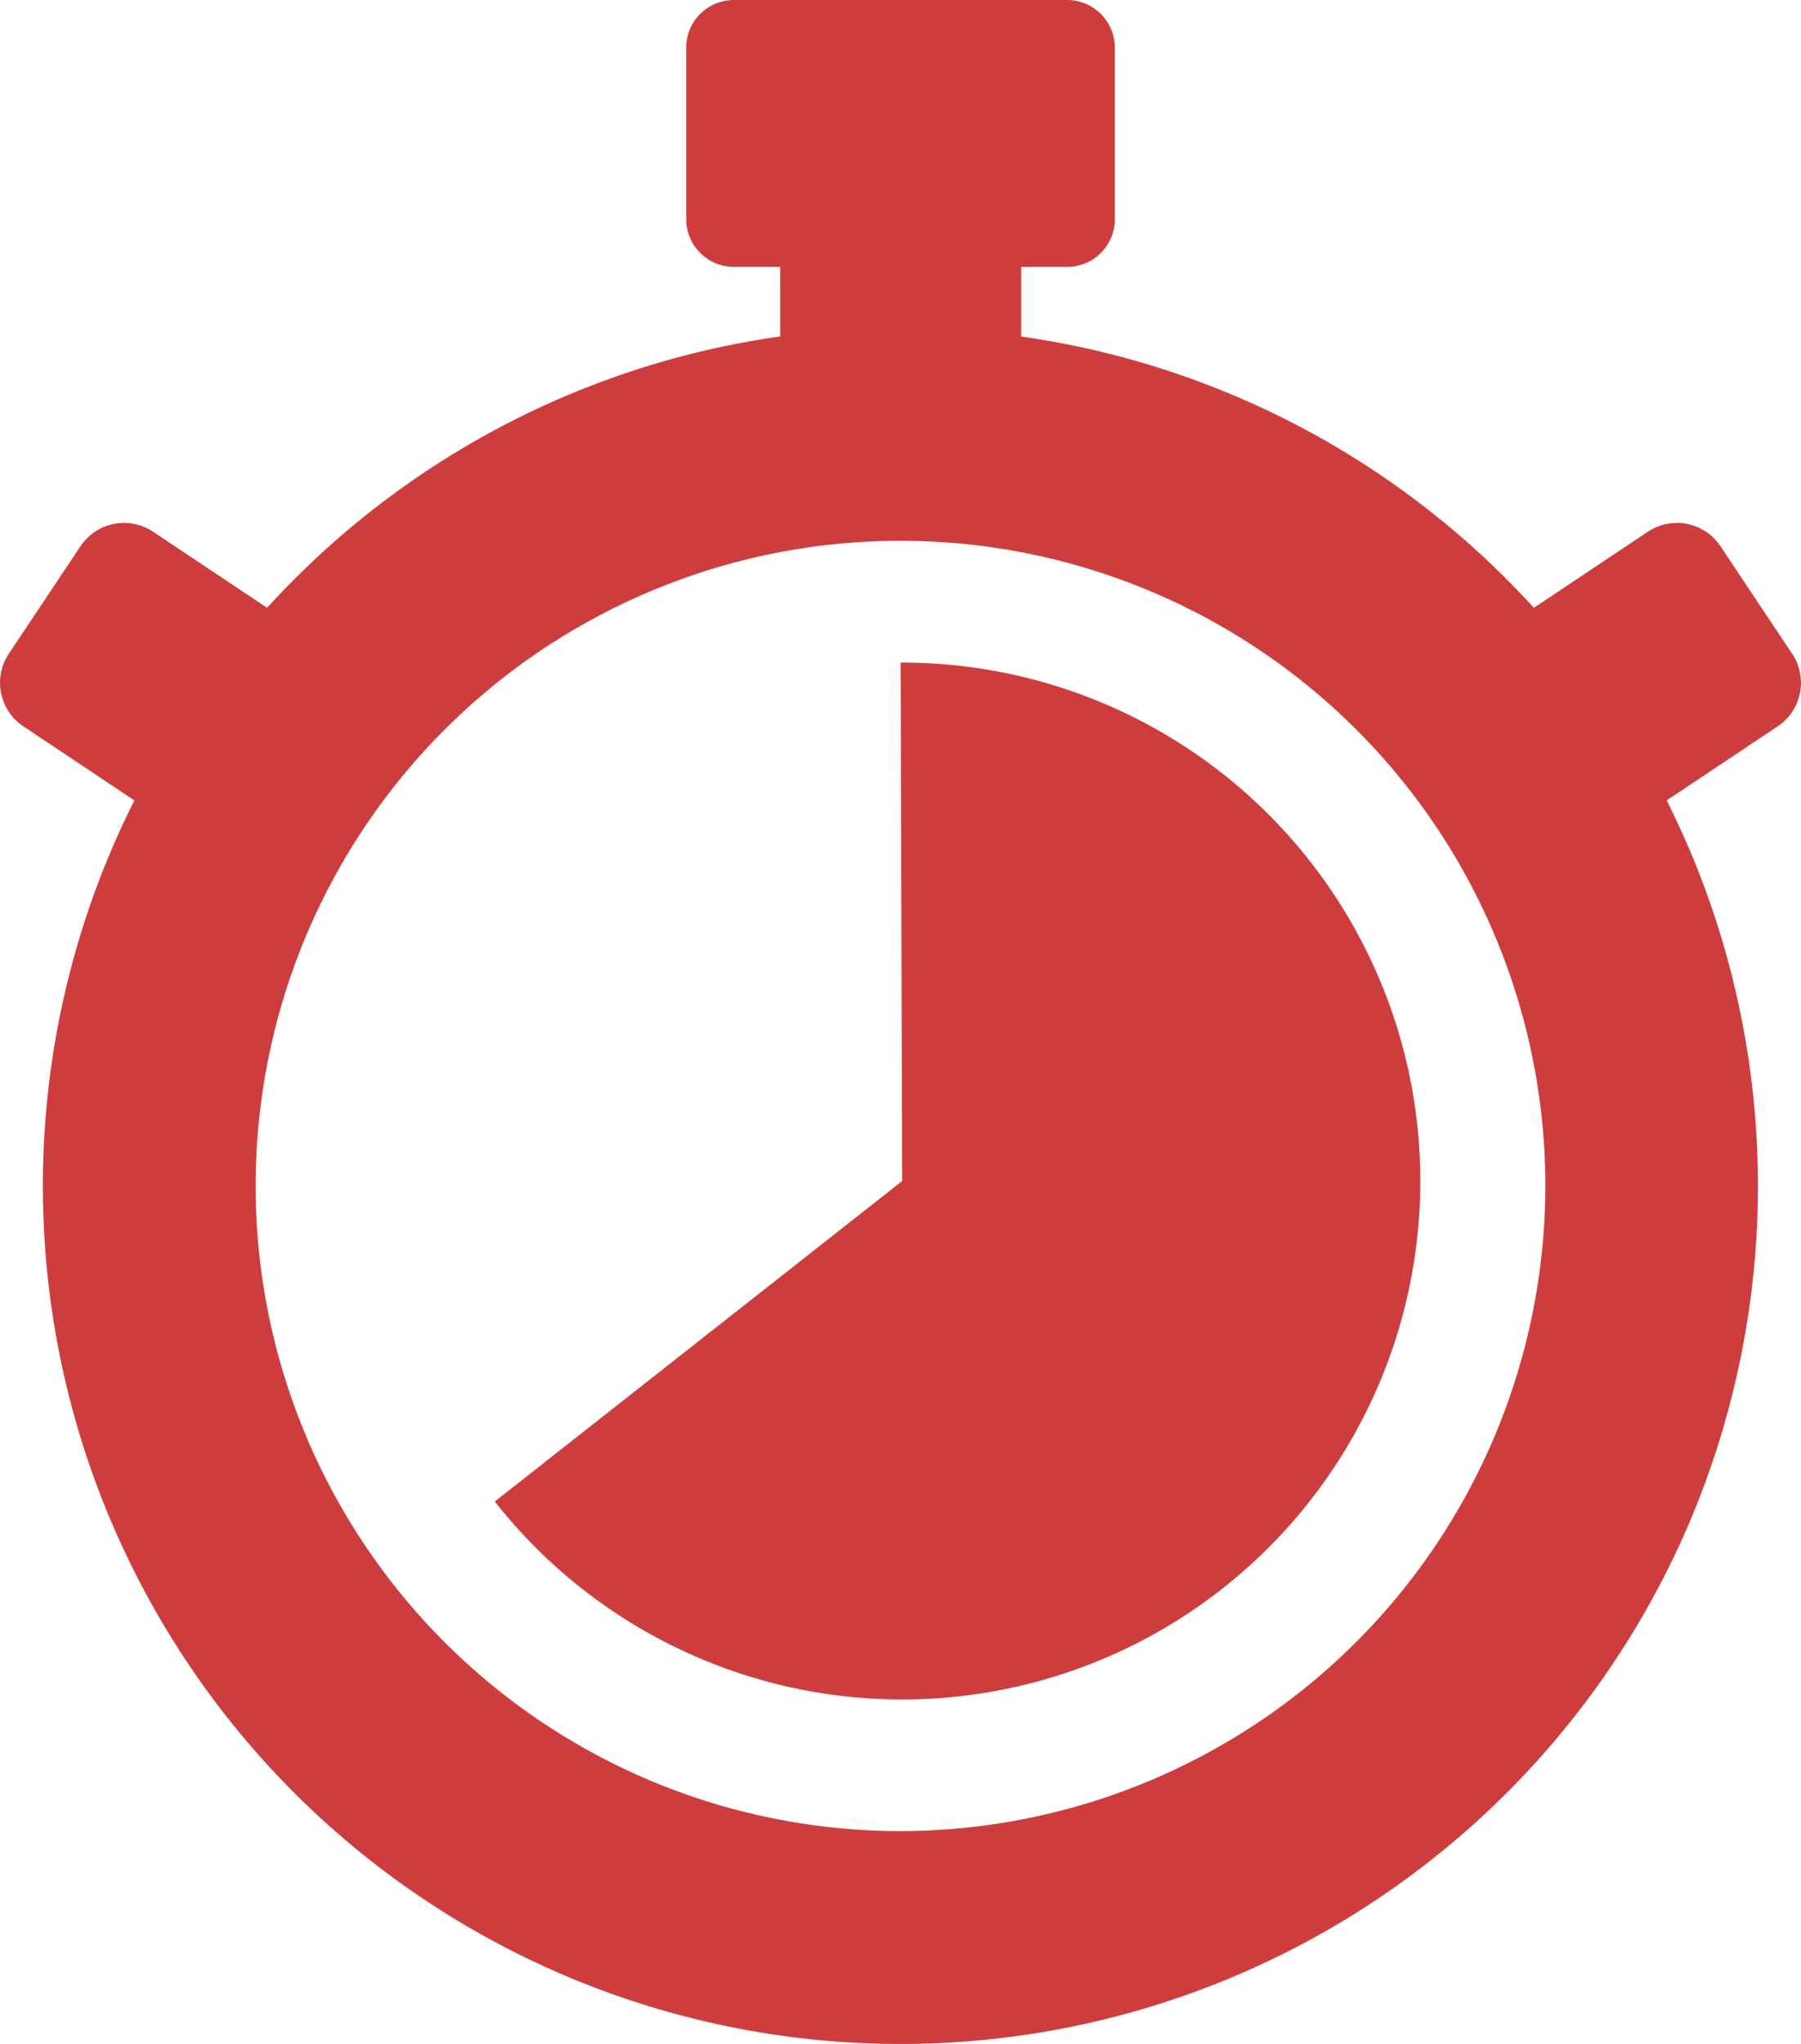
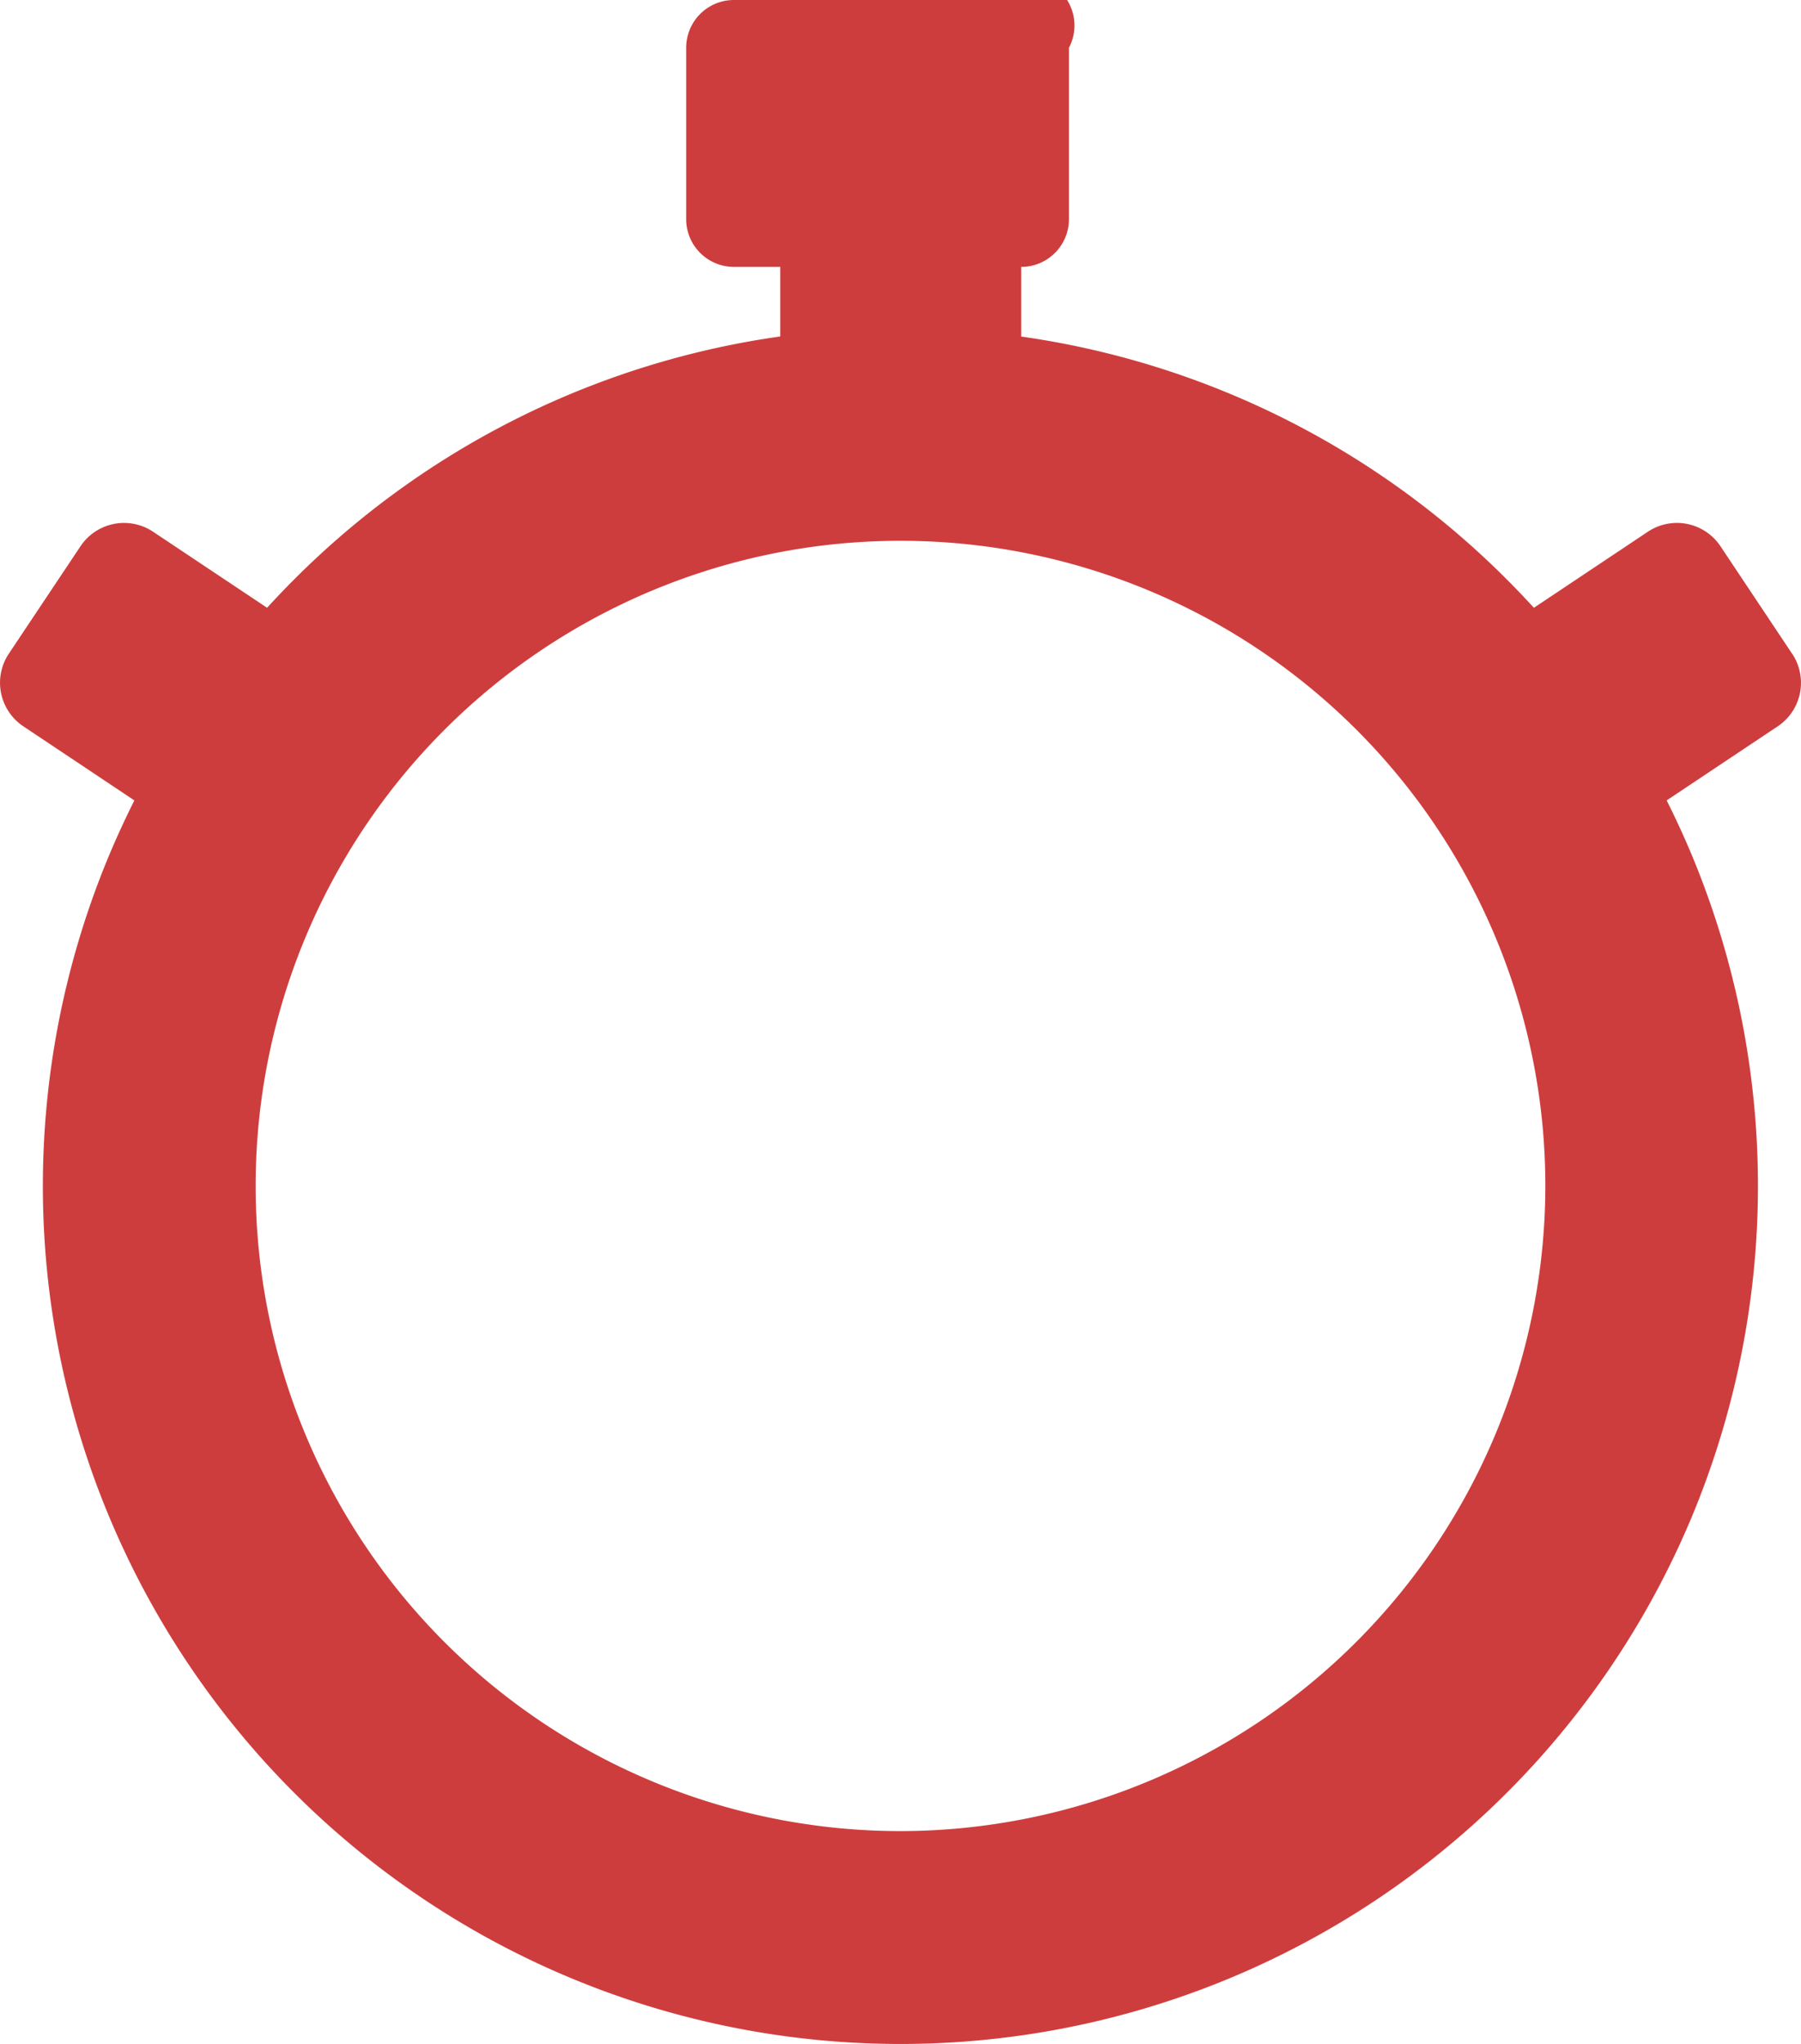
<svg xmlns="http://www.w3.org/2000/svg" width="103.206" height="117.065" viewBox="0 0 103.206 117.065">
  <defs>
    <clipPath id="clip-path">
      <rect id="長方形_9694" data-name="長方形 9694" width="103.206" height="117.065" fill="#ce3d3d" />
    </clipPath>
  </defs>
  <g id="グループ_783" data-name="グループ 783" clip-path="url(#clip-path)">
-     <path id="パス_418" data-name="パス 418" d="M111.831,118.452h-.086l.086,29.694L88.489,166.5a29.695,29.695,0,1,0,23.342-48.05" transform="translate(-60.135 -80.497)" fill="#ce3d3d" />
-     <path id="パス_419" data-name="パス 419" d="M102.7,37.45l-4.111-6.166a3,3,0,0,0-4.153-.831L87.9,34.813q-.757-.828-1.554-1.626a49.013,49.013,0,0,0-27.826-13.91V15.288H61.15a2.736,2.736,0,0,0,2.736-2.736V2.736A2.736,2.736,0,0,0,61.15,0H42.057a2.736,2.736,0,0,0-2.736,2.736v9.815a2.736,2.736,0,0,0,2.736,2.736h2.657v3.985A49.015,49.015,0,0,0,16.86,33.186q-.8.8-1.554,1.626L8.768,30.454a3,3,0,0,0-4.153.831L.5,37.45A3,3,0,0,0,1.334,41.6L7.7,45.847Q6.97,47.3,6.332,48.8A49.146,49.146,0,0,0,96.875,87.057a49.278,49.278,0,0,0,0-38.255q-.636-1.5-1.367-2.955l6.365-4.244a3,3,0,0,0,.831-4.153M51.6,104.882A36.953,36.953,0,1,1,88.556,67.93,36.995,36.995,0,0,1,51.6,104.882" transform="translate(0)" fill="#ce3d3d" />
+     <path id="パス_419" data-name="パス 419" d="M102.7,37.45l-4.111-6.166a3,3,0,0,0-4.153-.831L87.9,34.813q-.757-.828-1.554-1.626a49.013,49.013,0,0,0-27.826-13.91V15.288a2.736,2.736,0,0,0,2.736-2.736V2.736A2.736,2.736,0,0,0,61.15,0H42.057a2.736,2.736,0,0,0-2.736,2.736v9.815a2.736,2.736,0,0,0,2.736,2.736h2.657v3.985A49.015,49.015,0,0,0,16.86,33.186q-.8.8-1.554,1.626L8.768,30.454a3,3,0,0,0-4.153.831L.5,37.45A3,3,0,0,0,1.334,41.6L7.7,45.847Q6.97,47.3,6.332,48.8A49.146,49.146,0,0,0,96.875,87.057a49.278,49.278,0,0,0,0-38.255q-.636-1.5-1.367-2.955l6.365-4.244a3,3,0,0,0,.831-4.153M51.6,104.882A36.953,36.953,0,1,1,88.556,67.93,36.995,36.995,0,0,1,51.6,104.882" transform="translate(0)" fill="#ce3d3d" />
  </g>
</svg>